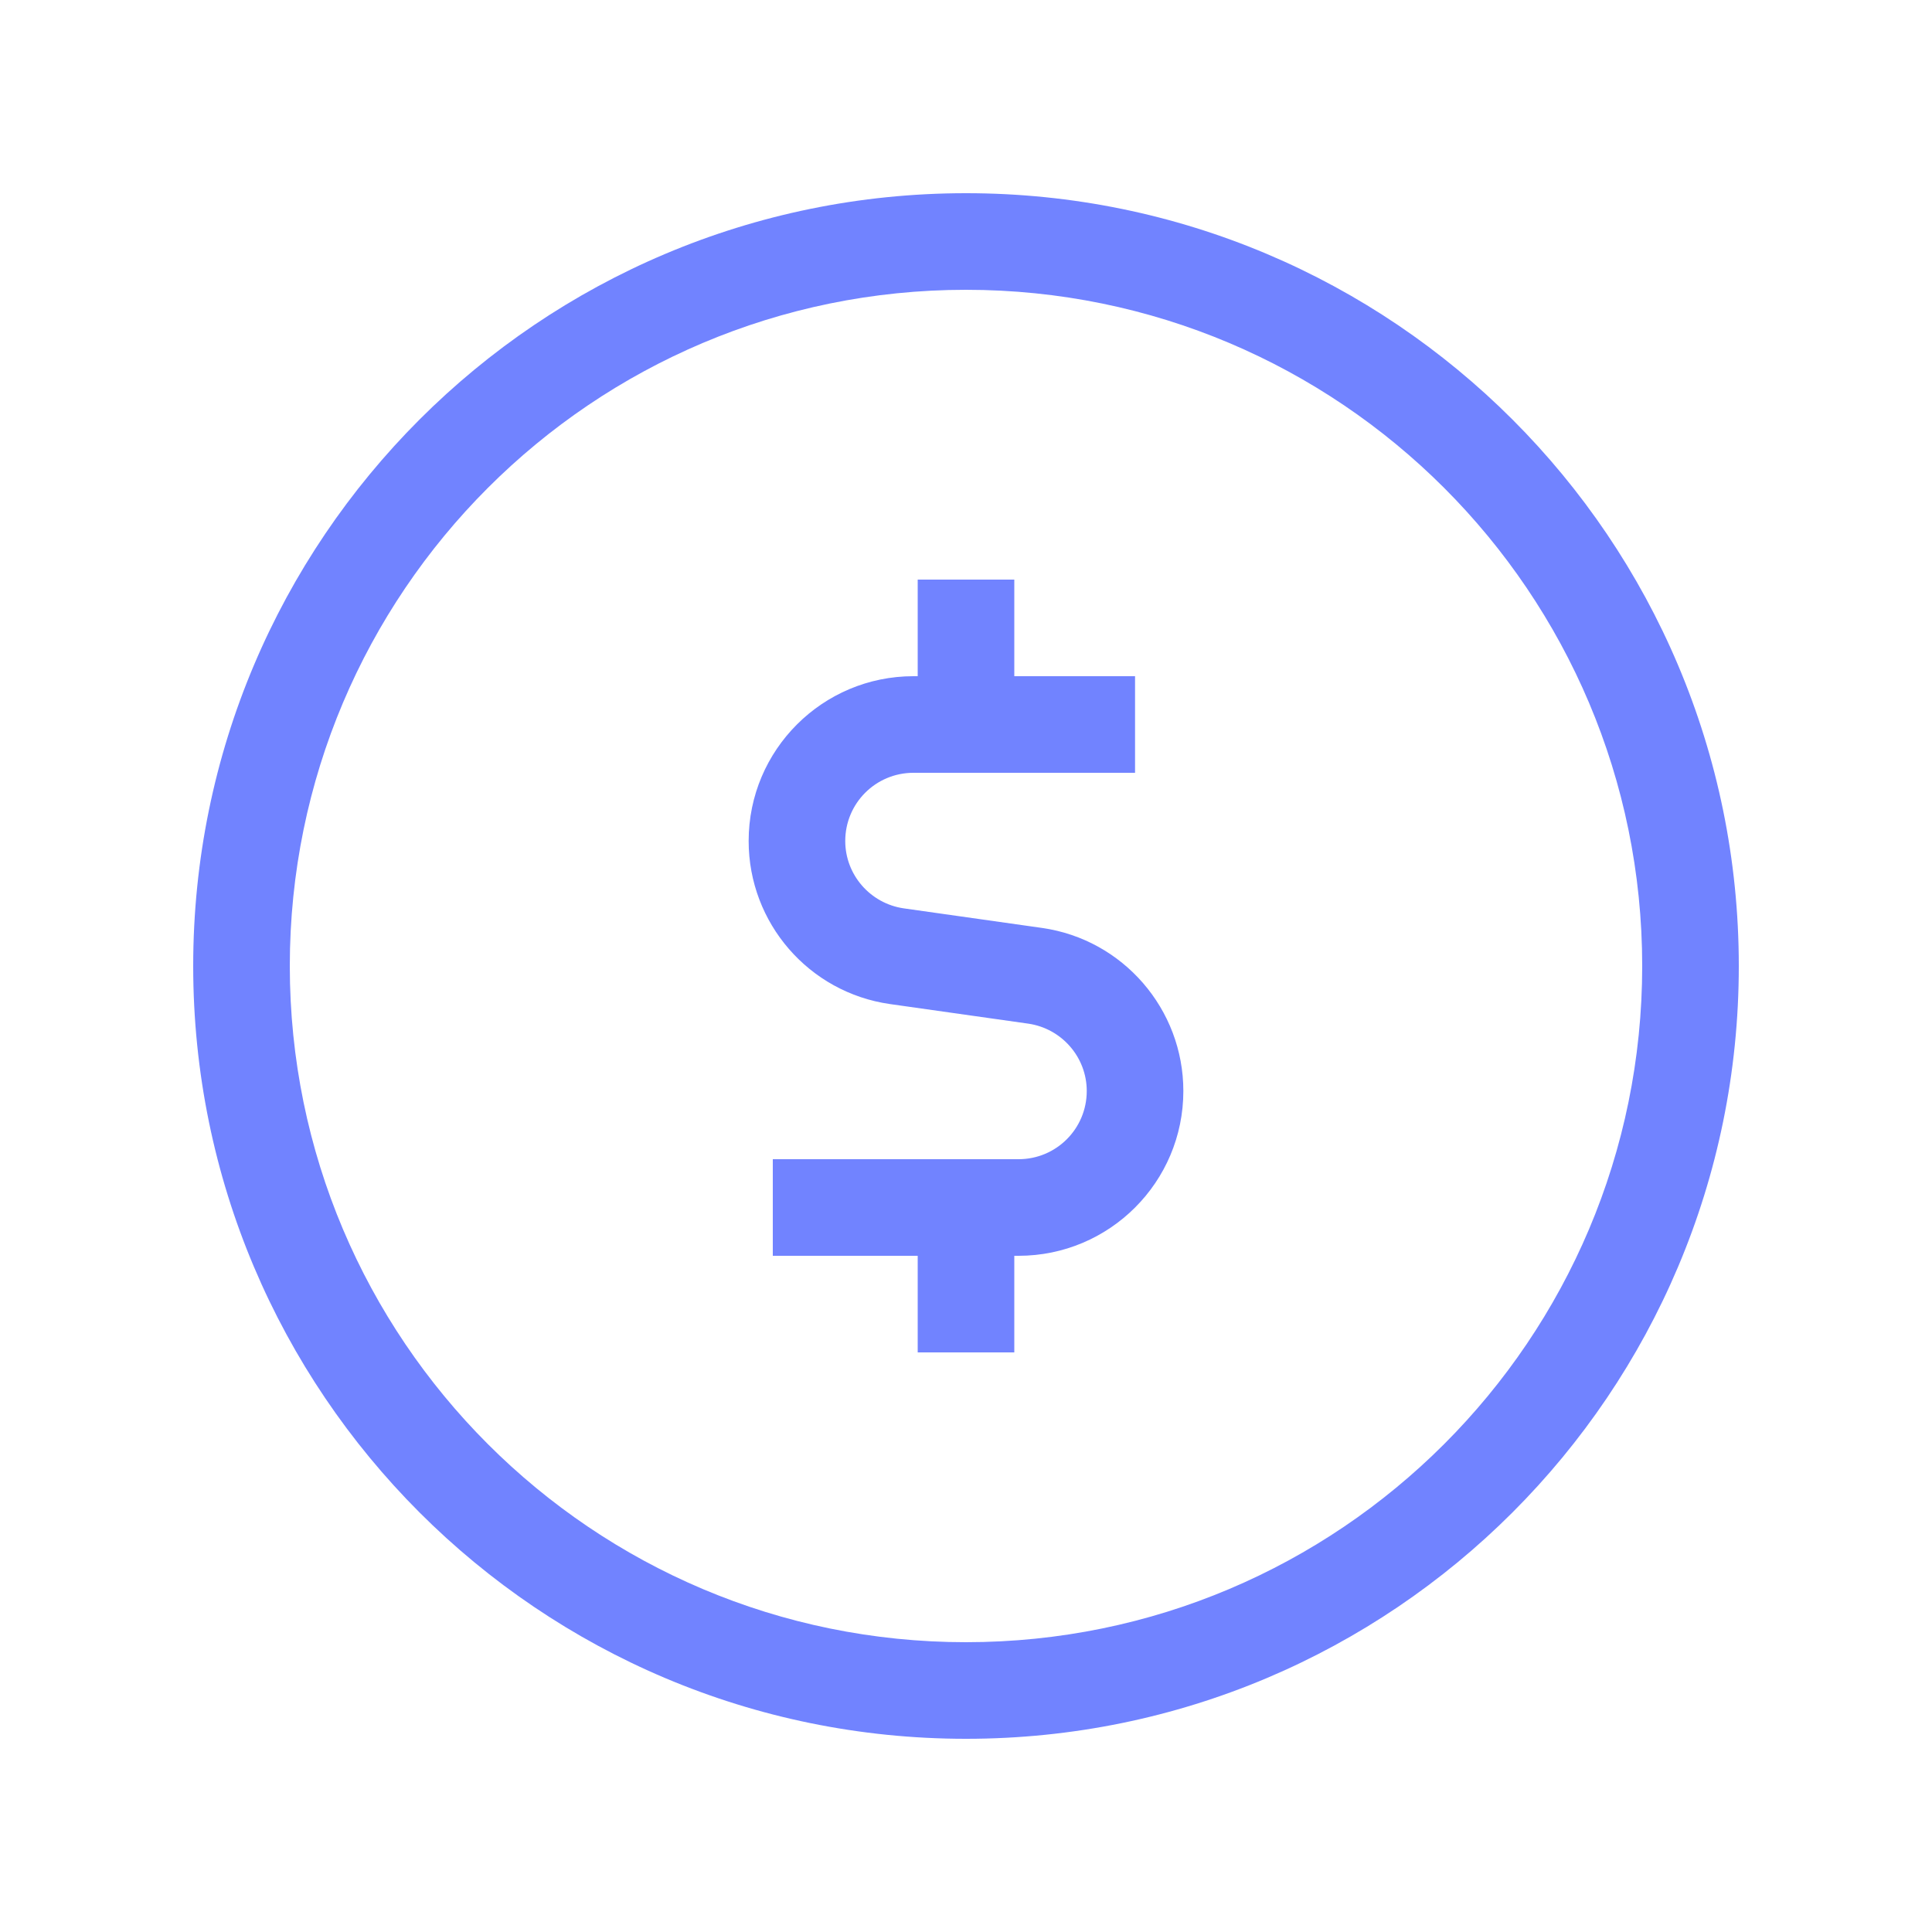
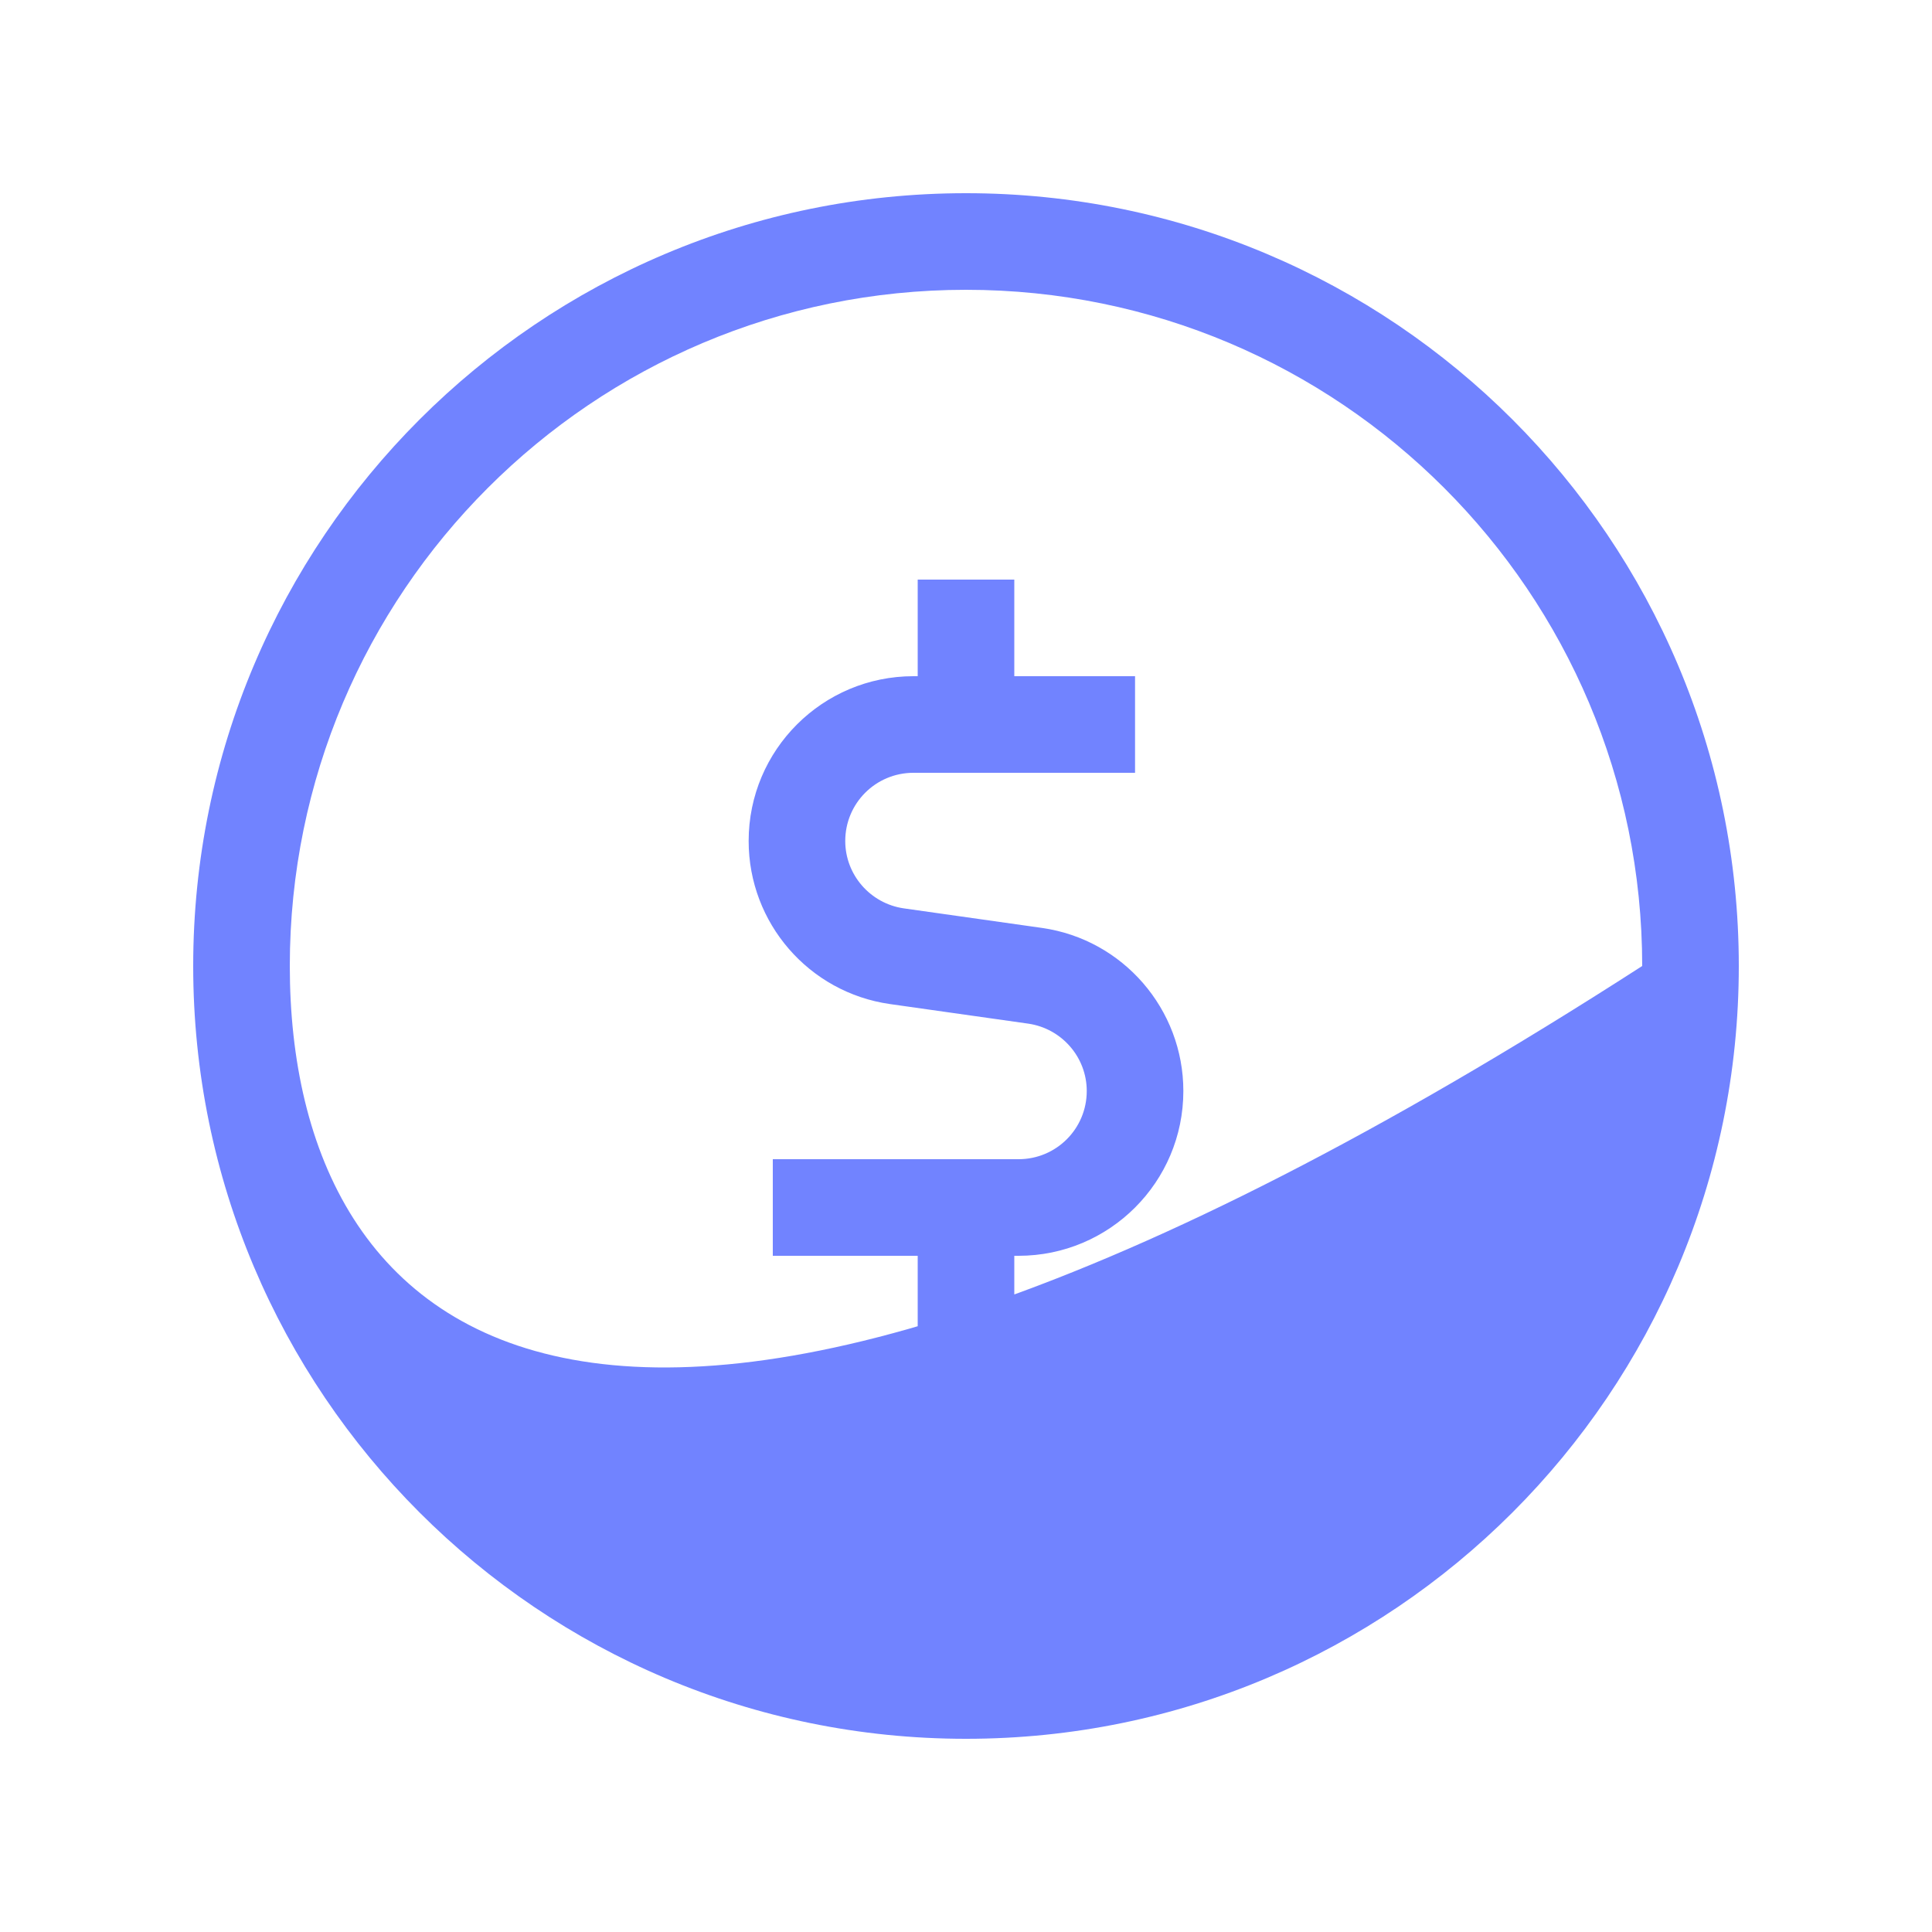
<svg xmlns="http://www.w3.org/2000/svg" width="30" height="30" viewBox="0 0 30 30" fill="none">
-   <path d="M15 4.5C20.798 4.5 25.5 9.202 25.5 15C25.5 20.798 20.798 25.5 15 25.5C9.202 25.5 4.5 20.798 4.5 15C4.5 9.202 9.202 4.5 15 4.5ZM15 27C21.628 27 27 21.628 27 15C27 8.372 21.628 3 15 3C8.372 3 3 8.372 3 15C3 21.628 8.372 27 15 27ZM14.184 10.5C12.773 10.5 11.625 11.644 11.625 13.059C11.625 14.334 12.562 15.412 13.819 15.591L15.966 15.895C16.486 15.97 16.875 16.416 16.875 16.941C16.875 17.527 16.402 18 15.816 18H12V19.5H14.25V21H15.75V19.5H15.816C17.227 19.5 18.375 18.356 18.375 16.941C18.375 15.67 17.438 14.588 16.181 14.409L14.034 14.105C13.514 14.03 13.125 13.584 13.125 13.059C13.125 12.473 13.598 12 14.184 12H17.625V10.5H15.75V9H14.25V10.5H14.184Z" fill="#7183FF" />
+   <path d="M15 4.5C20.798 4.5 25.5 9.202 25.5 15C9.202 25.5 4.5 20.798 4.5 15C4.5 9.202 9.202 4.5 15 4.5ZM15 27C21.628 27 27 21.628 27 15C27 8.372 21.628 3 15 3C8.372 3 3 8.372 3 15C3 21.628 8.372 27 15 27ZM14.184 10.5C12.773 10.5 11.625 11.644 11.625 13.059C11.625 14.334 12.562 15.412 13.819 15.591L15.966 15.895C16.486 15.97 16.875 16.416 16.875 16.941C16.875 17.527 16.402 18 15.816 18H12V19.5H14.25V21H15.75V19.5H15.816C17.227 19.5 18.375 18.356 18.375 16.941C18.375 15.67 17.438 14.588 16.181 14.409L14.034 14.105C13.514 14.03 13.125 13.584 13.125 13.059C13.125 12.473 13.598 12 14.184 12H17.625V10.5H15.75V9H14.25V10.5H14.184Z" fill="#7183FF" />
</svg>